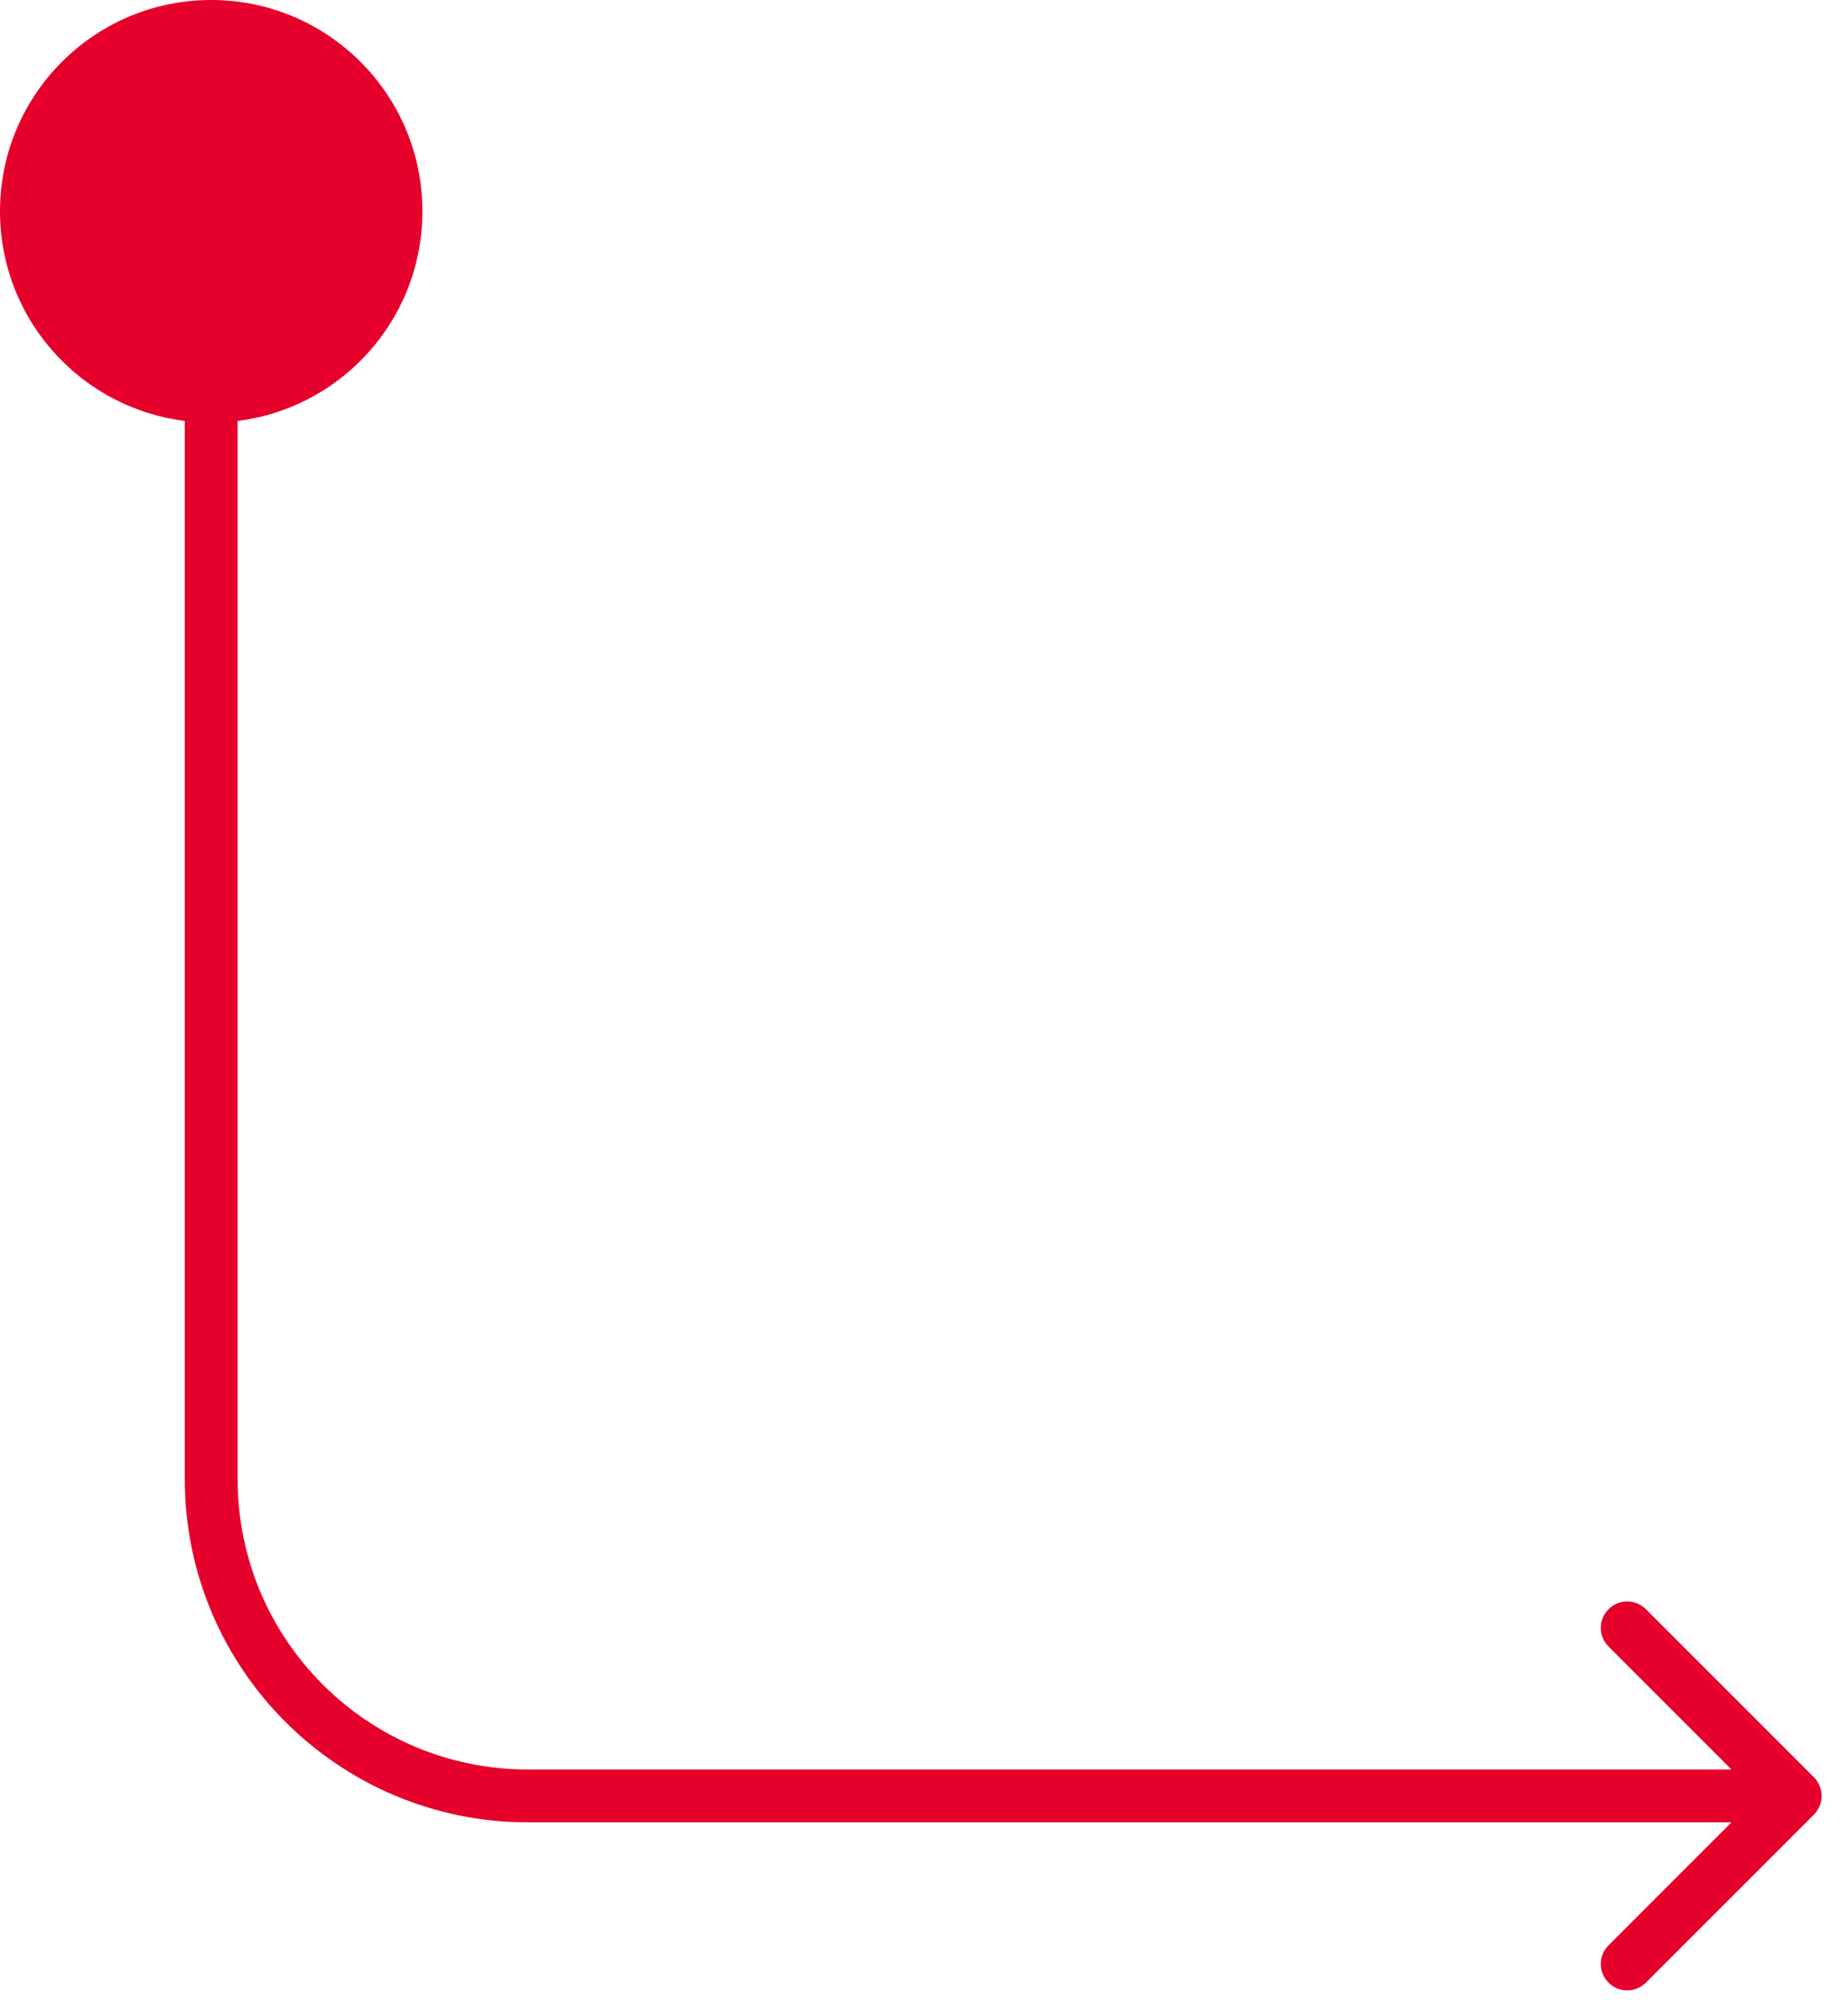
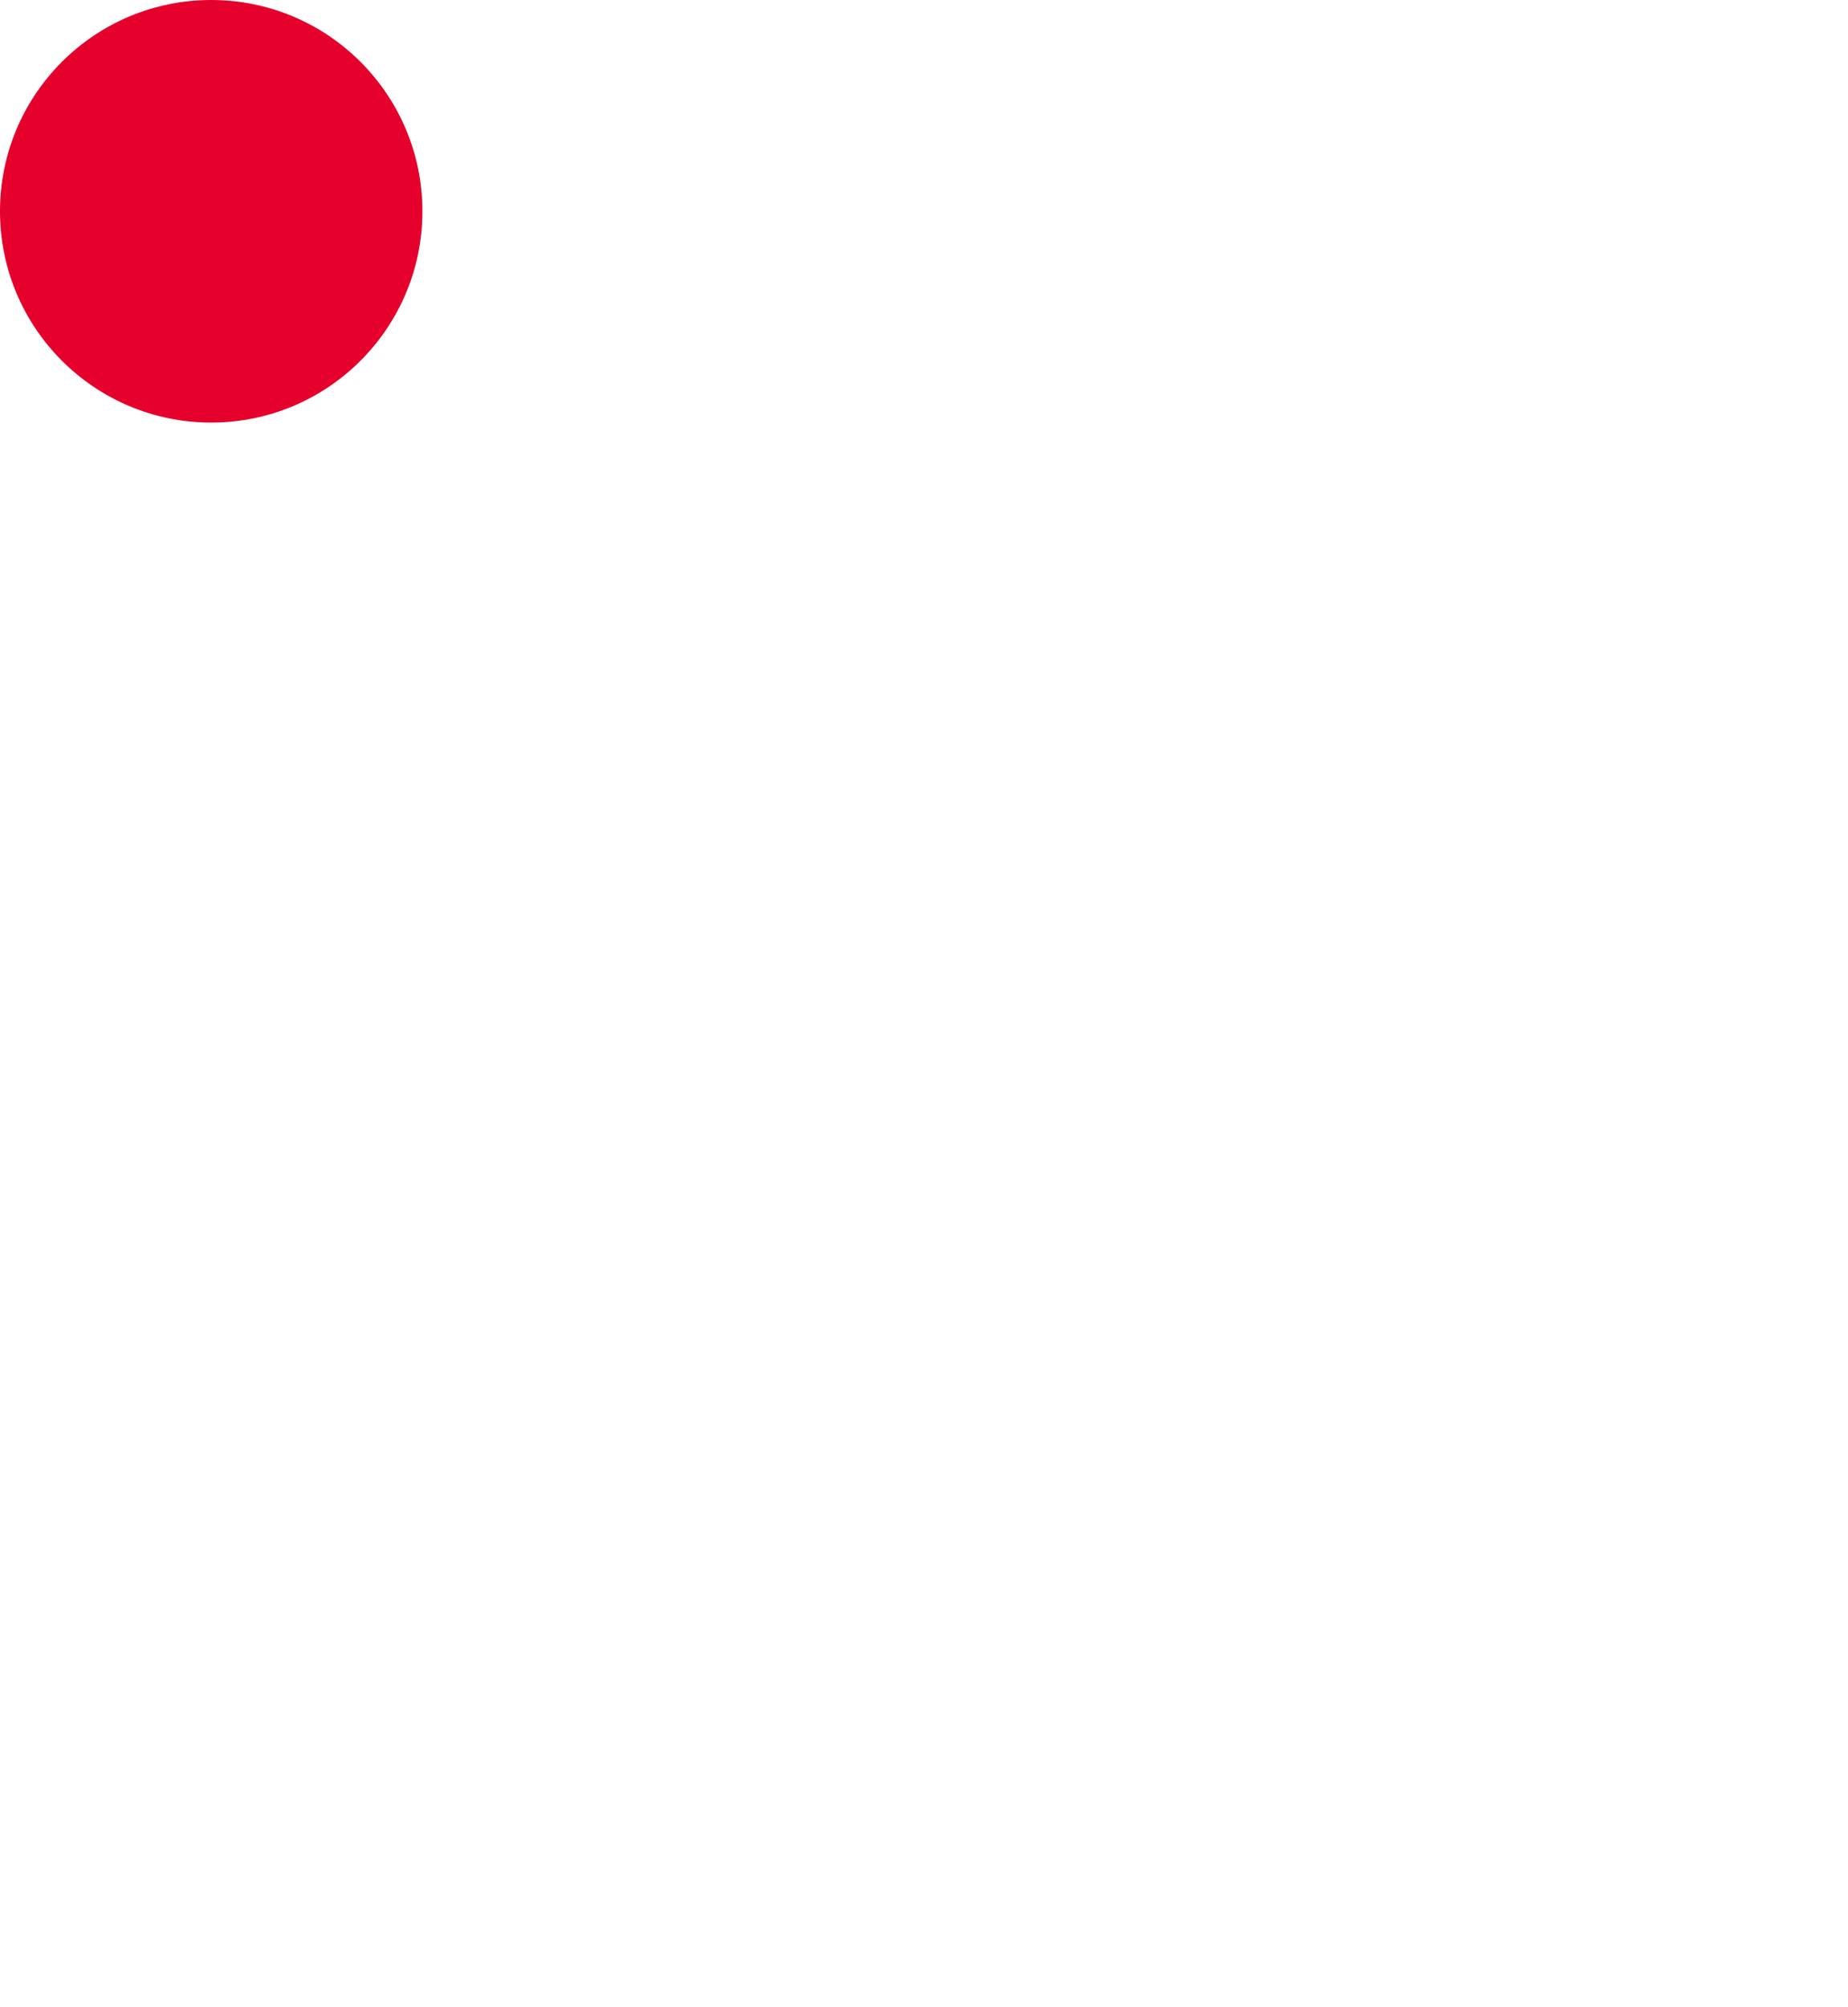
<svg xmlns="http://www.w3.org/2000/svg" width="35" height="38" viewBox="0 0 35 38" fill="none">
  <circle cx="4" cy="4" r="4" fill="#E6002C" />
-   <path d="M34.354 34.354C34.549 34.158 34.549 33.842 34.354 33.646L31.172 30.465C30.976 30.269 30.66 30.269 30.465 30.465C30.269 30.66 30.269 30.976 30.465 31.172L33.293 34L30.465 36.828C30.269 37.024 30.269 37.34 30.465 37.535C30.66 37.731 30.976 37.731 31.172 37.535L34.354 34.354ZM3.5 4V28H4.5V4H3.5ZM10 34.5H34V33.5H10V34.5ZM3.5 28C3.5 31.59 6.41 34.5 10 34.5V33.5C6.962 33.5 4.5 31.038 4.5 28H3.5Z" fill="#E6002C" />
</svg>